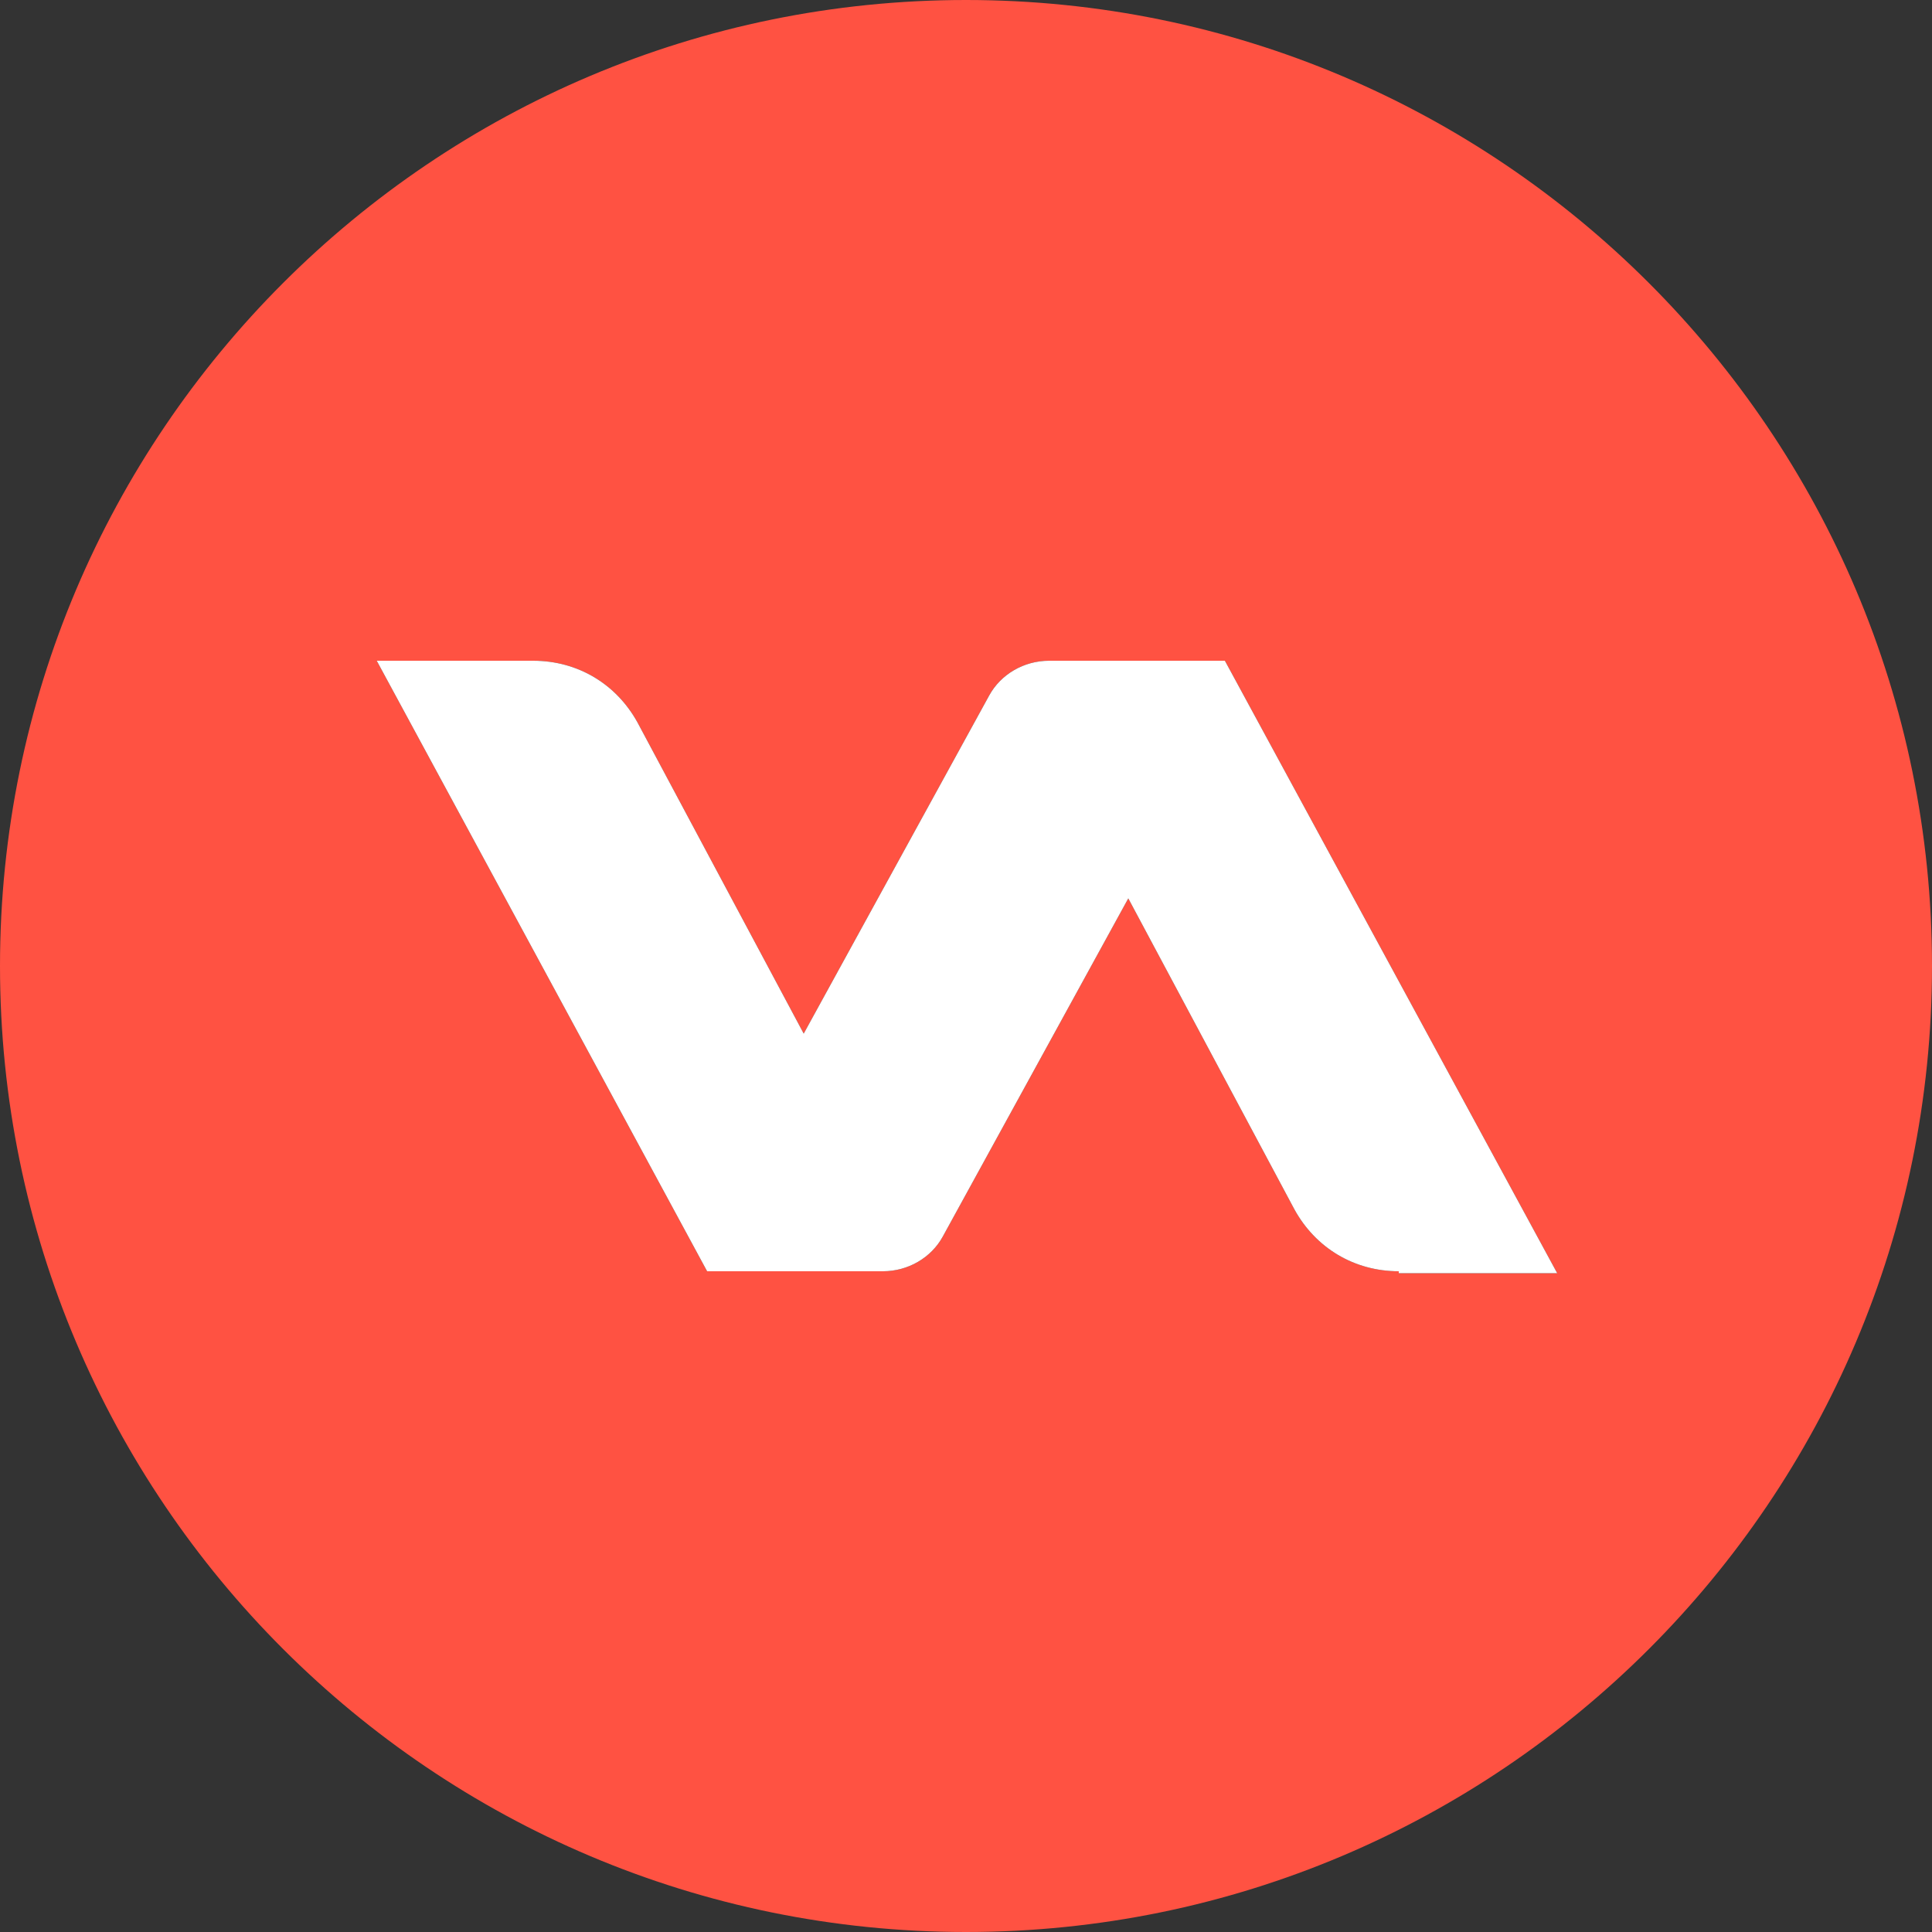
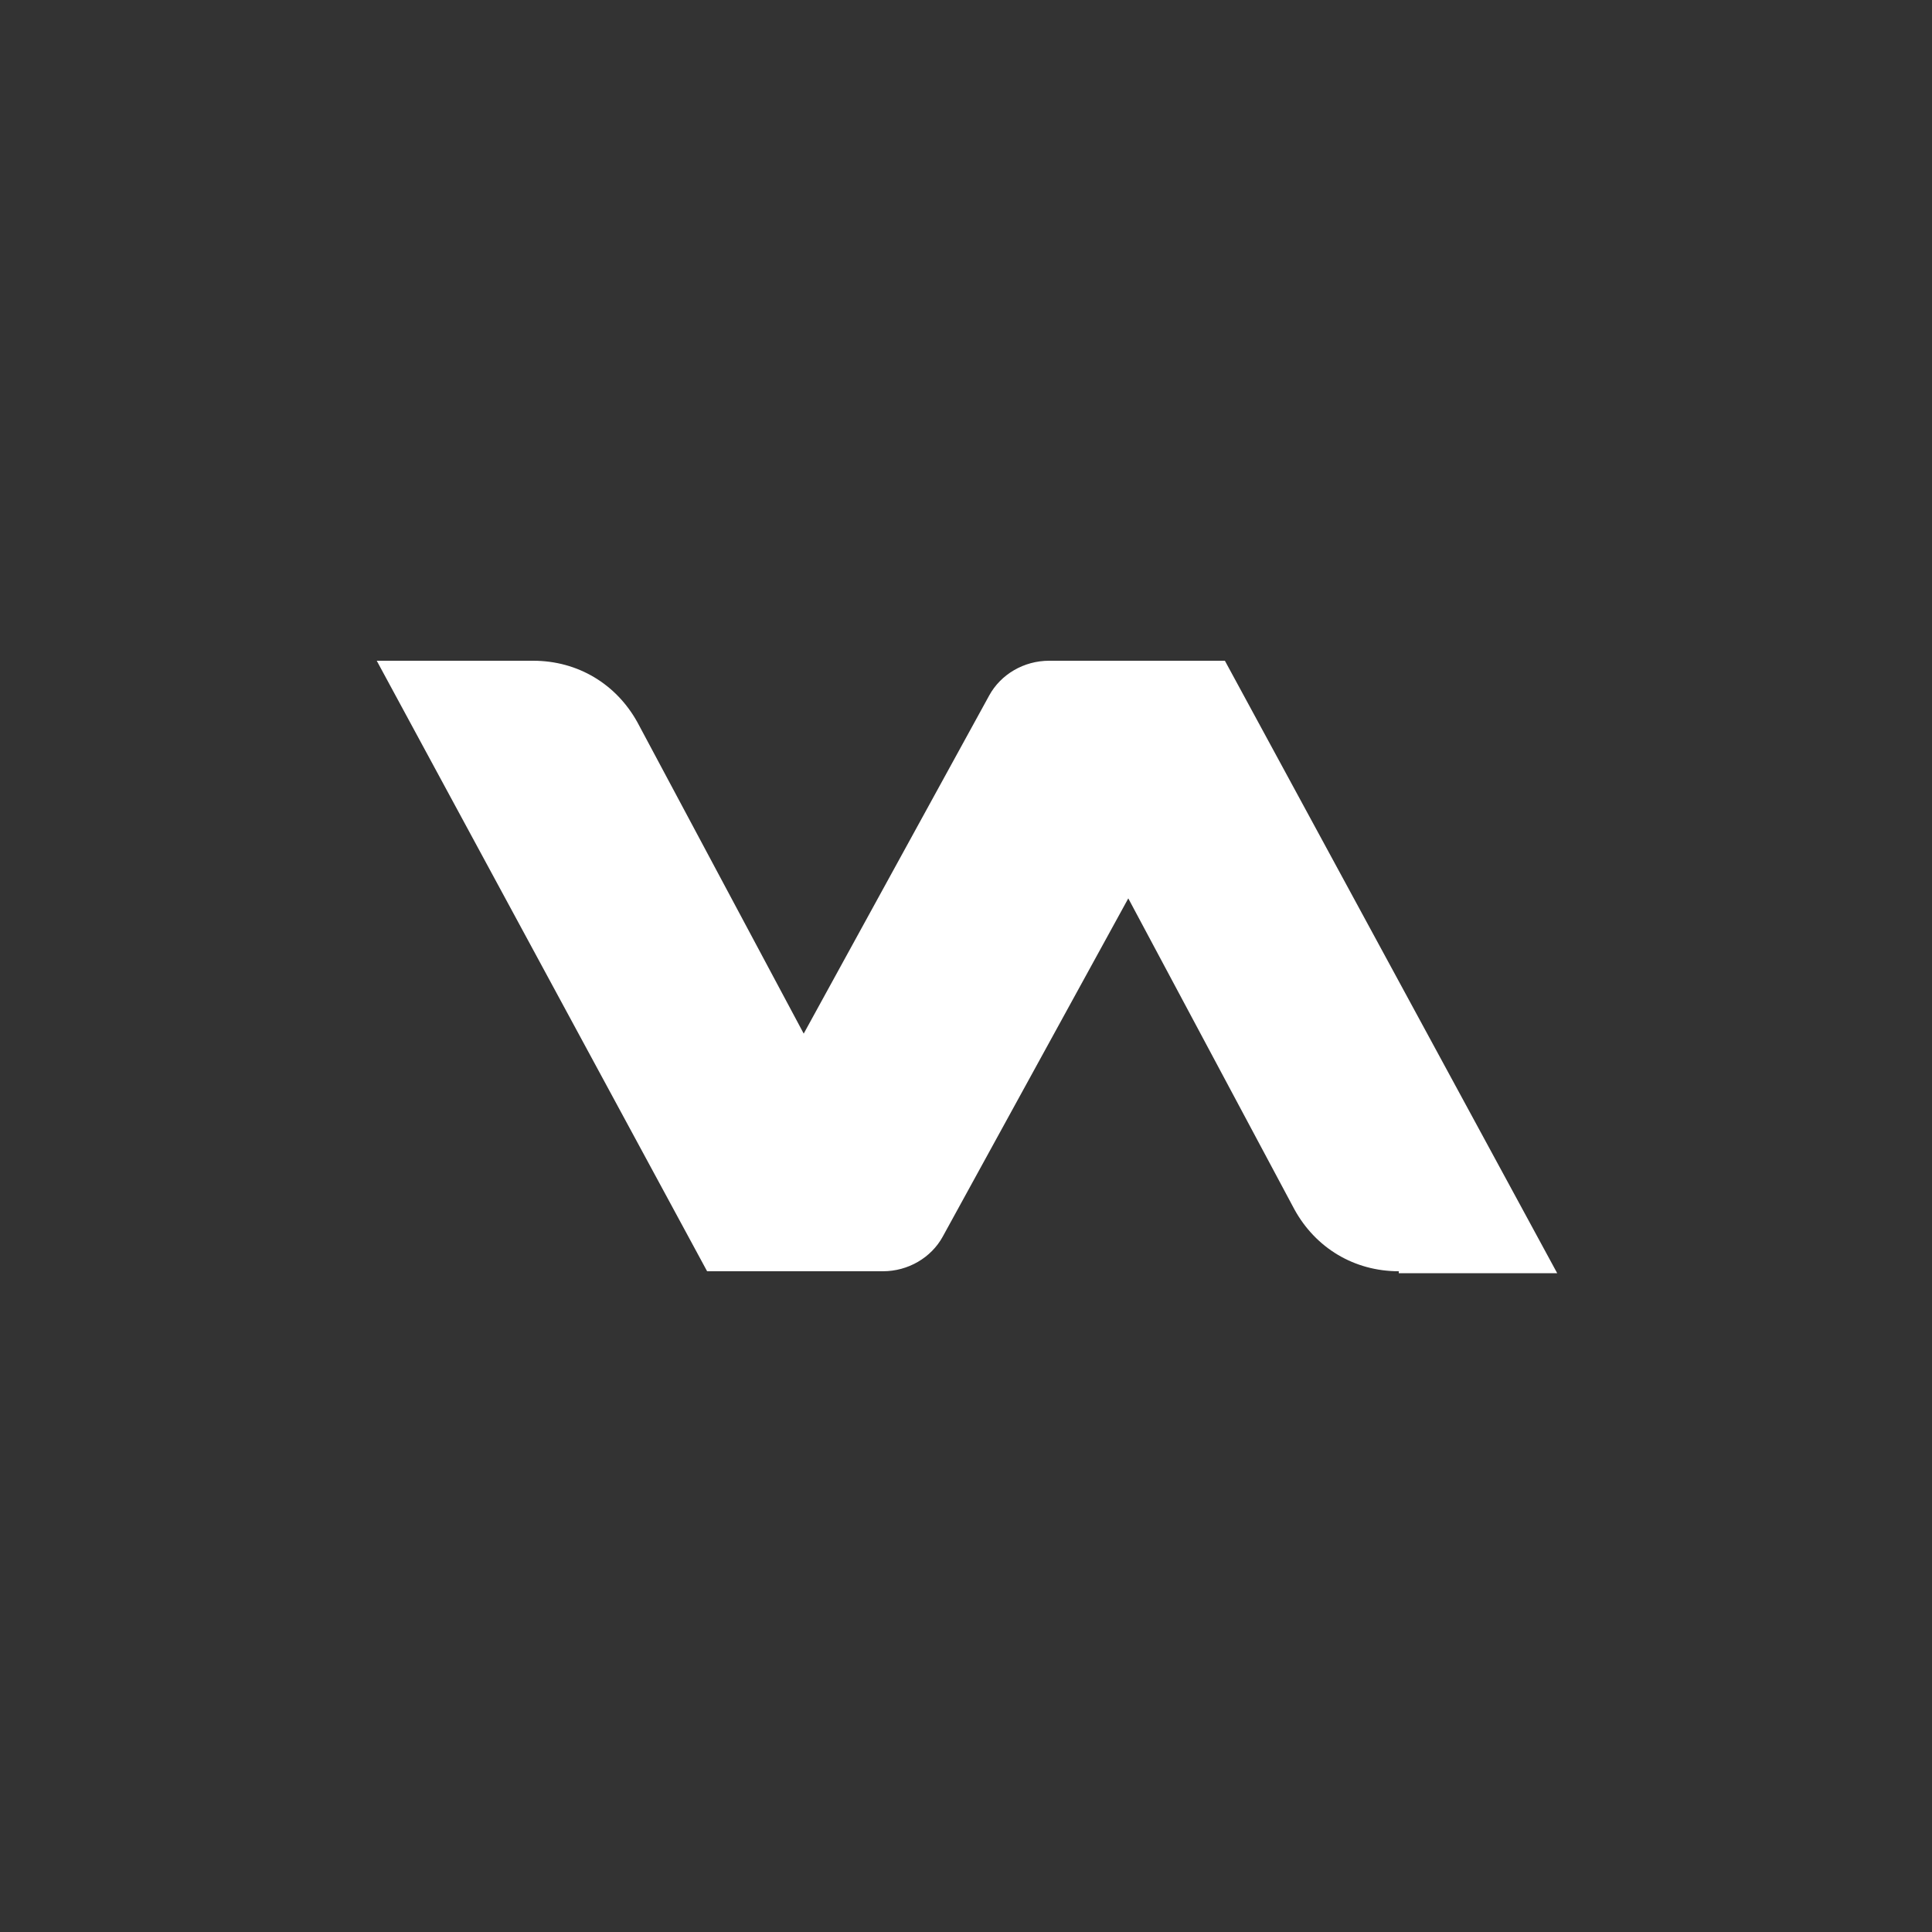
<svg xmlns="http://www.w3.org/2000/svg" id="Calque_1" version="1.1" viewBox="0 0 100 100">
  <rect x="0" y="0" width="100" height="100" fill="#333333" stroke="none" />
  <defs>
    <style> .st0 { fill: #ff5242; } .st1 { fill: #fff; } </style>
  </defs>
-   <path class="st0" d="M50,0C22.4,0,0,22.4,0,50s22.4,50,50,50,50-22.4,50-50S77.6,0,50,0ZM72.4,65.8c-2.3,0-4.3-1.2-5.4-3.2l-8.6-16.1-9.6,17.5c-.6,1.1-1.8,1.8-3.1,1.8h-9.1l-17.1-31.6h8.1c2.3,0,4.3,1.2,5.4,3.2l8.6,16.1,9.6-17.5c.6-1.1,1.8-1.8,3.1-1.8h9.1l17.2,31.7h-8.2Z" />
  <path class="st1" d="M72.4,65.8c-2.3,0-4.3-1.2-5.4-3.2l-8.6-16.1-9.6,17.5c-.6,1.1-1.8,1.8-3.1,1.8h-9.1l-17.1-31.6h8.1c2.3,0,4.3,1.2,5.4,3.2l8.6,16.1,9.6-17.5c.6-1.1,1.8-1.8,3.1-1.8h9.1l17.2,31.7h-8.2Z" />
</svg>